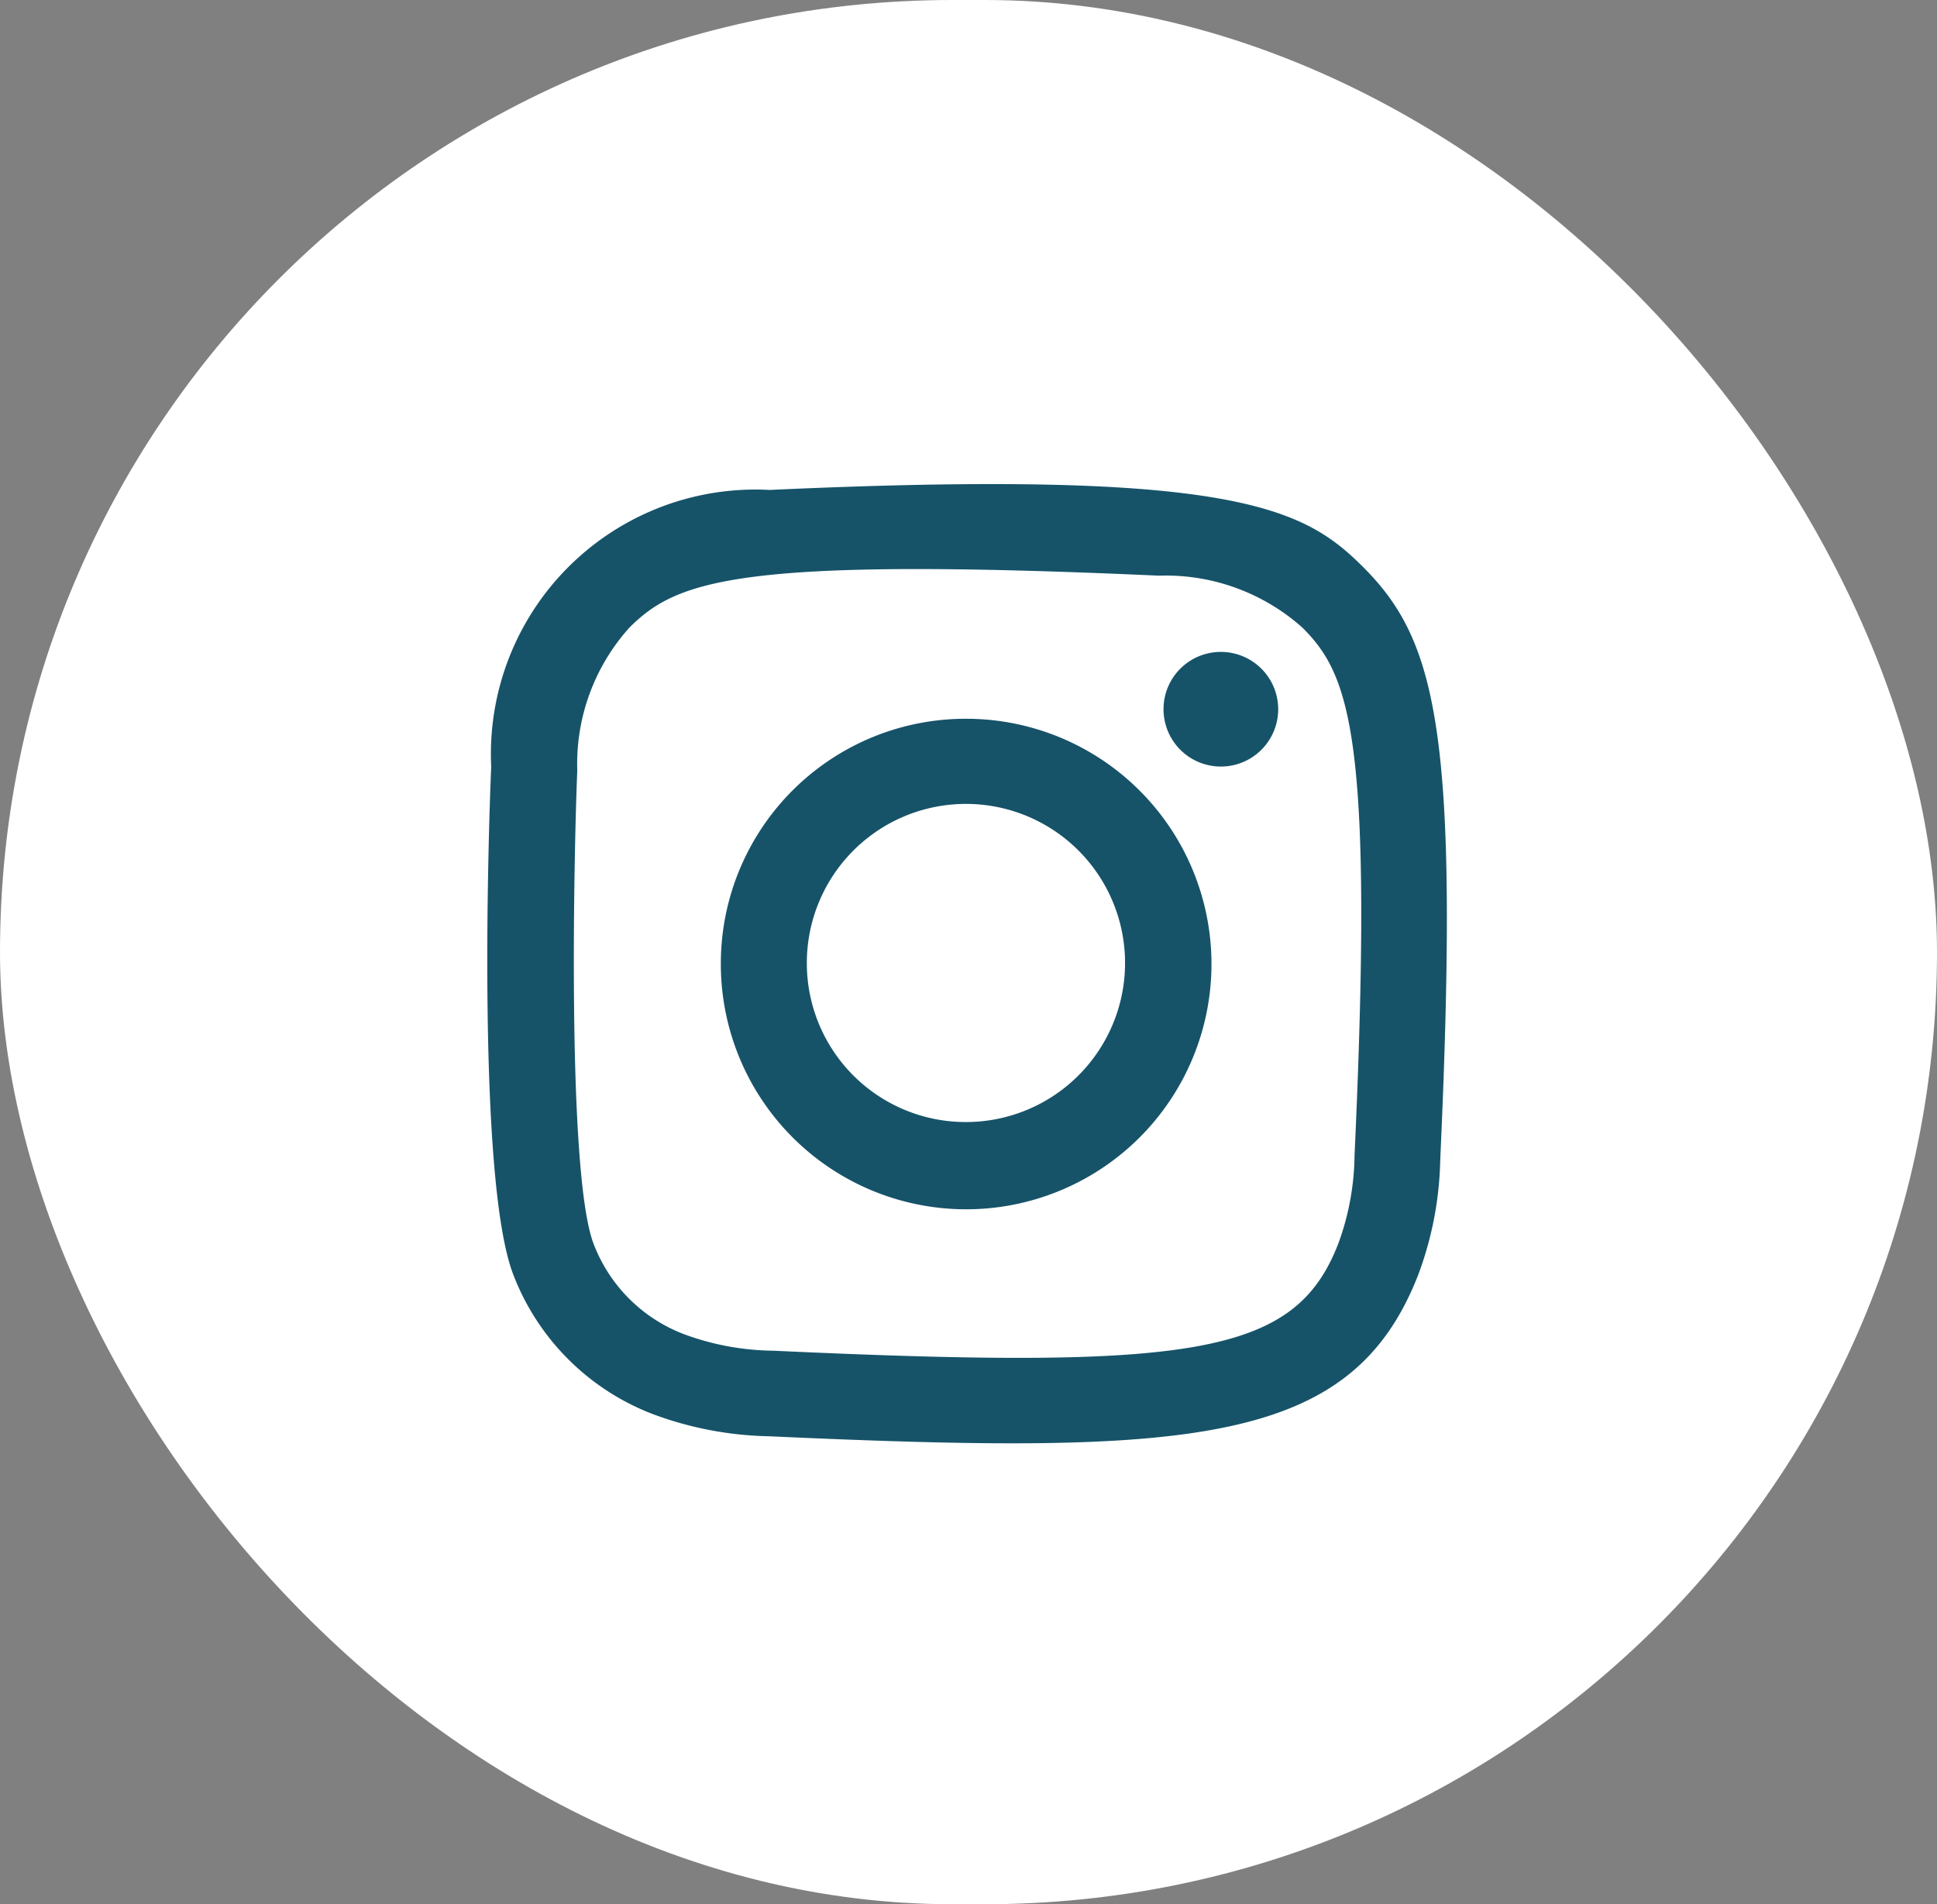
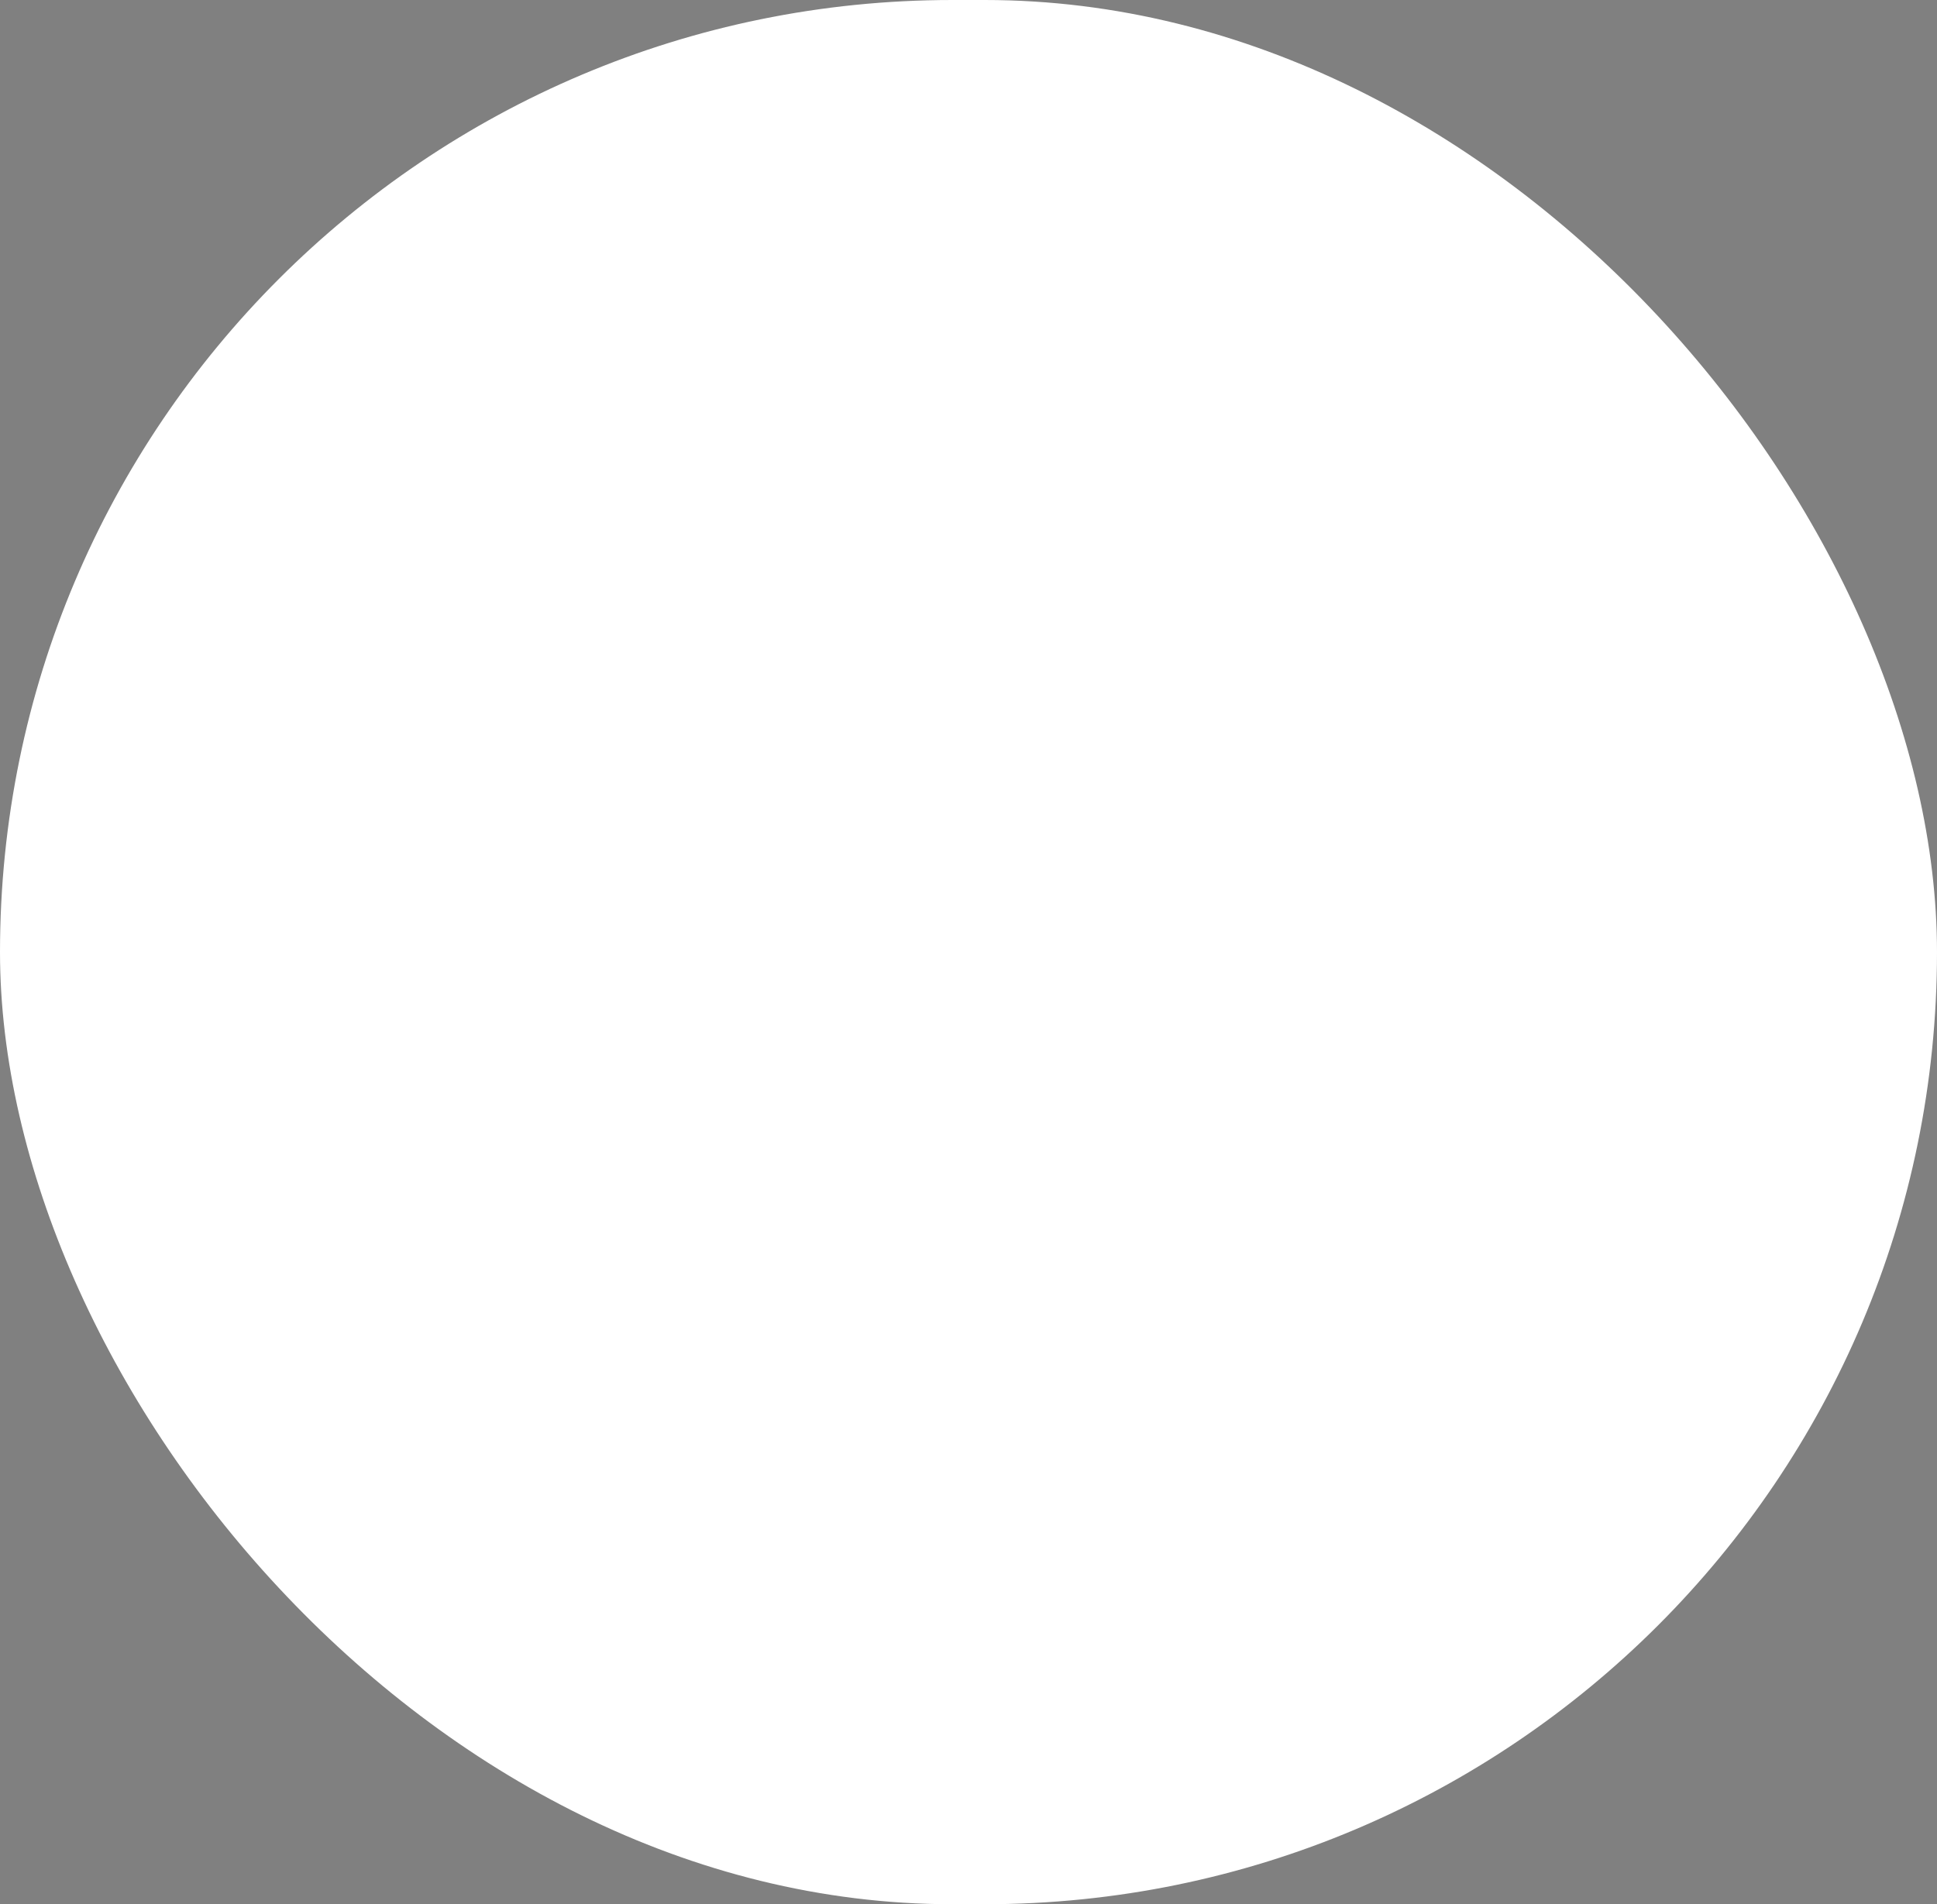
<svg xmlns="http://www.w3.org/2000/svg" id="Group_7987" data-name="Group 7987" width="27.635" height="27.174" viewBox="0 0 27.635 27.174">
  <rect x="0" y="0" width="27.635" height="27.174" fill="#808080" stroke="none" />
  <rect id="background" width="27.635" height="27.174" rx="13.587" fill="#fff" />
  <g id="icons" transform="translate(6.952 6.908)">
-     <path id="instagram-_167_" data-name="instagram-[#167]" d="M288.018,7279.083a3.774,3.774,0,0,0-3.962,3.952c-.031.688-.215,5.888.317,7.251a3.455,3.455,0,0,0,1.992,1.987,5,5,0,0,0,1.653.315c6.065.276,8.314.126,9.262-2.3a4.95,4.95,0,0,0,.316-1.648c.277-6.082-.045-7.4-1.1-8.456-.839-.837-1.825-1.406-8.476-1.1m.056,12.283a3.776,3.776,0,0,1-1.265-.234,2.228,2.228,0,0,1-1.293-1.288c-.4-1.036-.27-5.957-.234-6.753a2.908,2.908,0,0,1,.744-2.044c.681-.678,1.561-1.012,7.553-.741a2.928,2.928,0,0,1,2.048.741c.681.68,1.019,1.566.744,7.535a3.752,3.752,0,0,1-.234,1.262c-.616,1.579-2.034,1.8-8.062,1.522m5.571-9.157a.818.818,0,1,0,.817-.815.817.817,0,0,0-.817.815m-6.316,3.627a3.5,3.5,0,1,0,3.5-3.488,3.493,3.493,0,0,0-3.5,3.488m1.227,0a2.27,2.27,0,1,1,2.27,2.267,2.267,2.267,0,0,1-2.27-2.267" transform="translate(-284 -7279)" fill="#165369" fill-rule="evenodd" />
-   </g>
+     </g>
</svg>